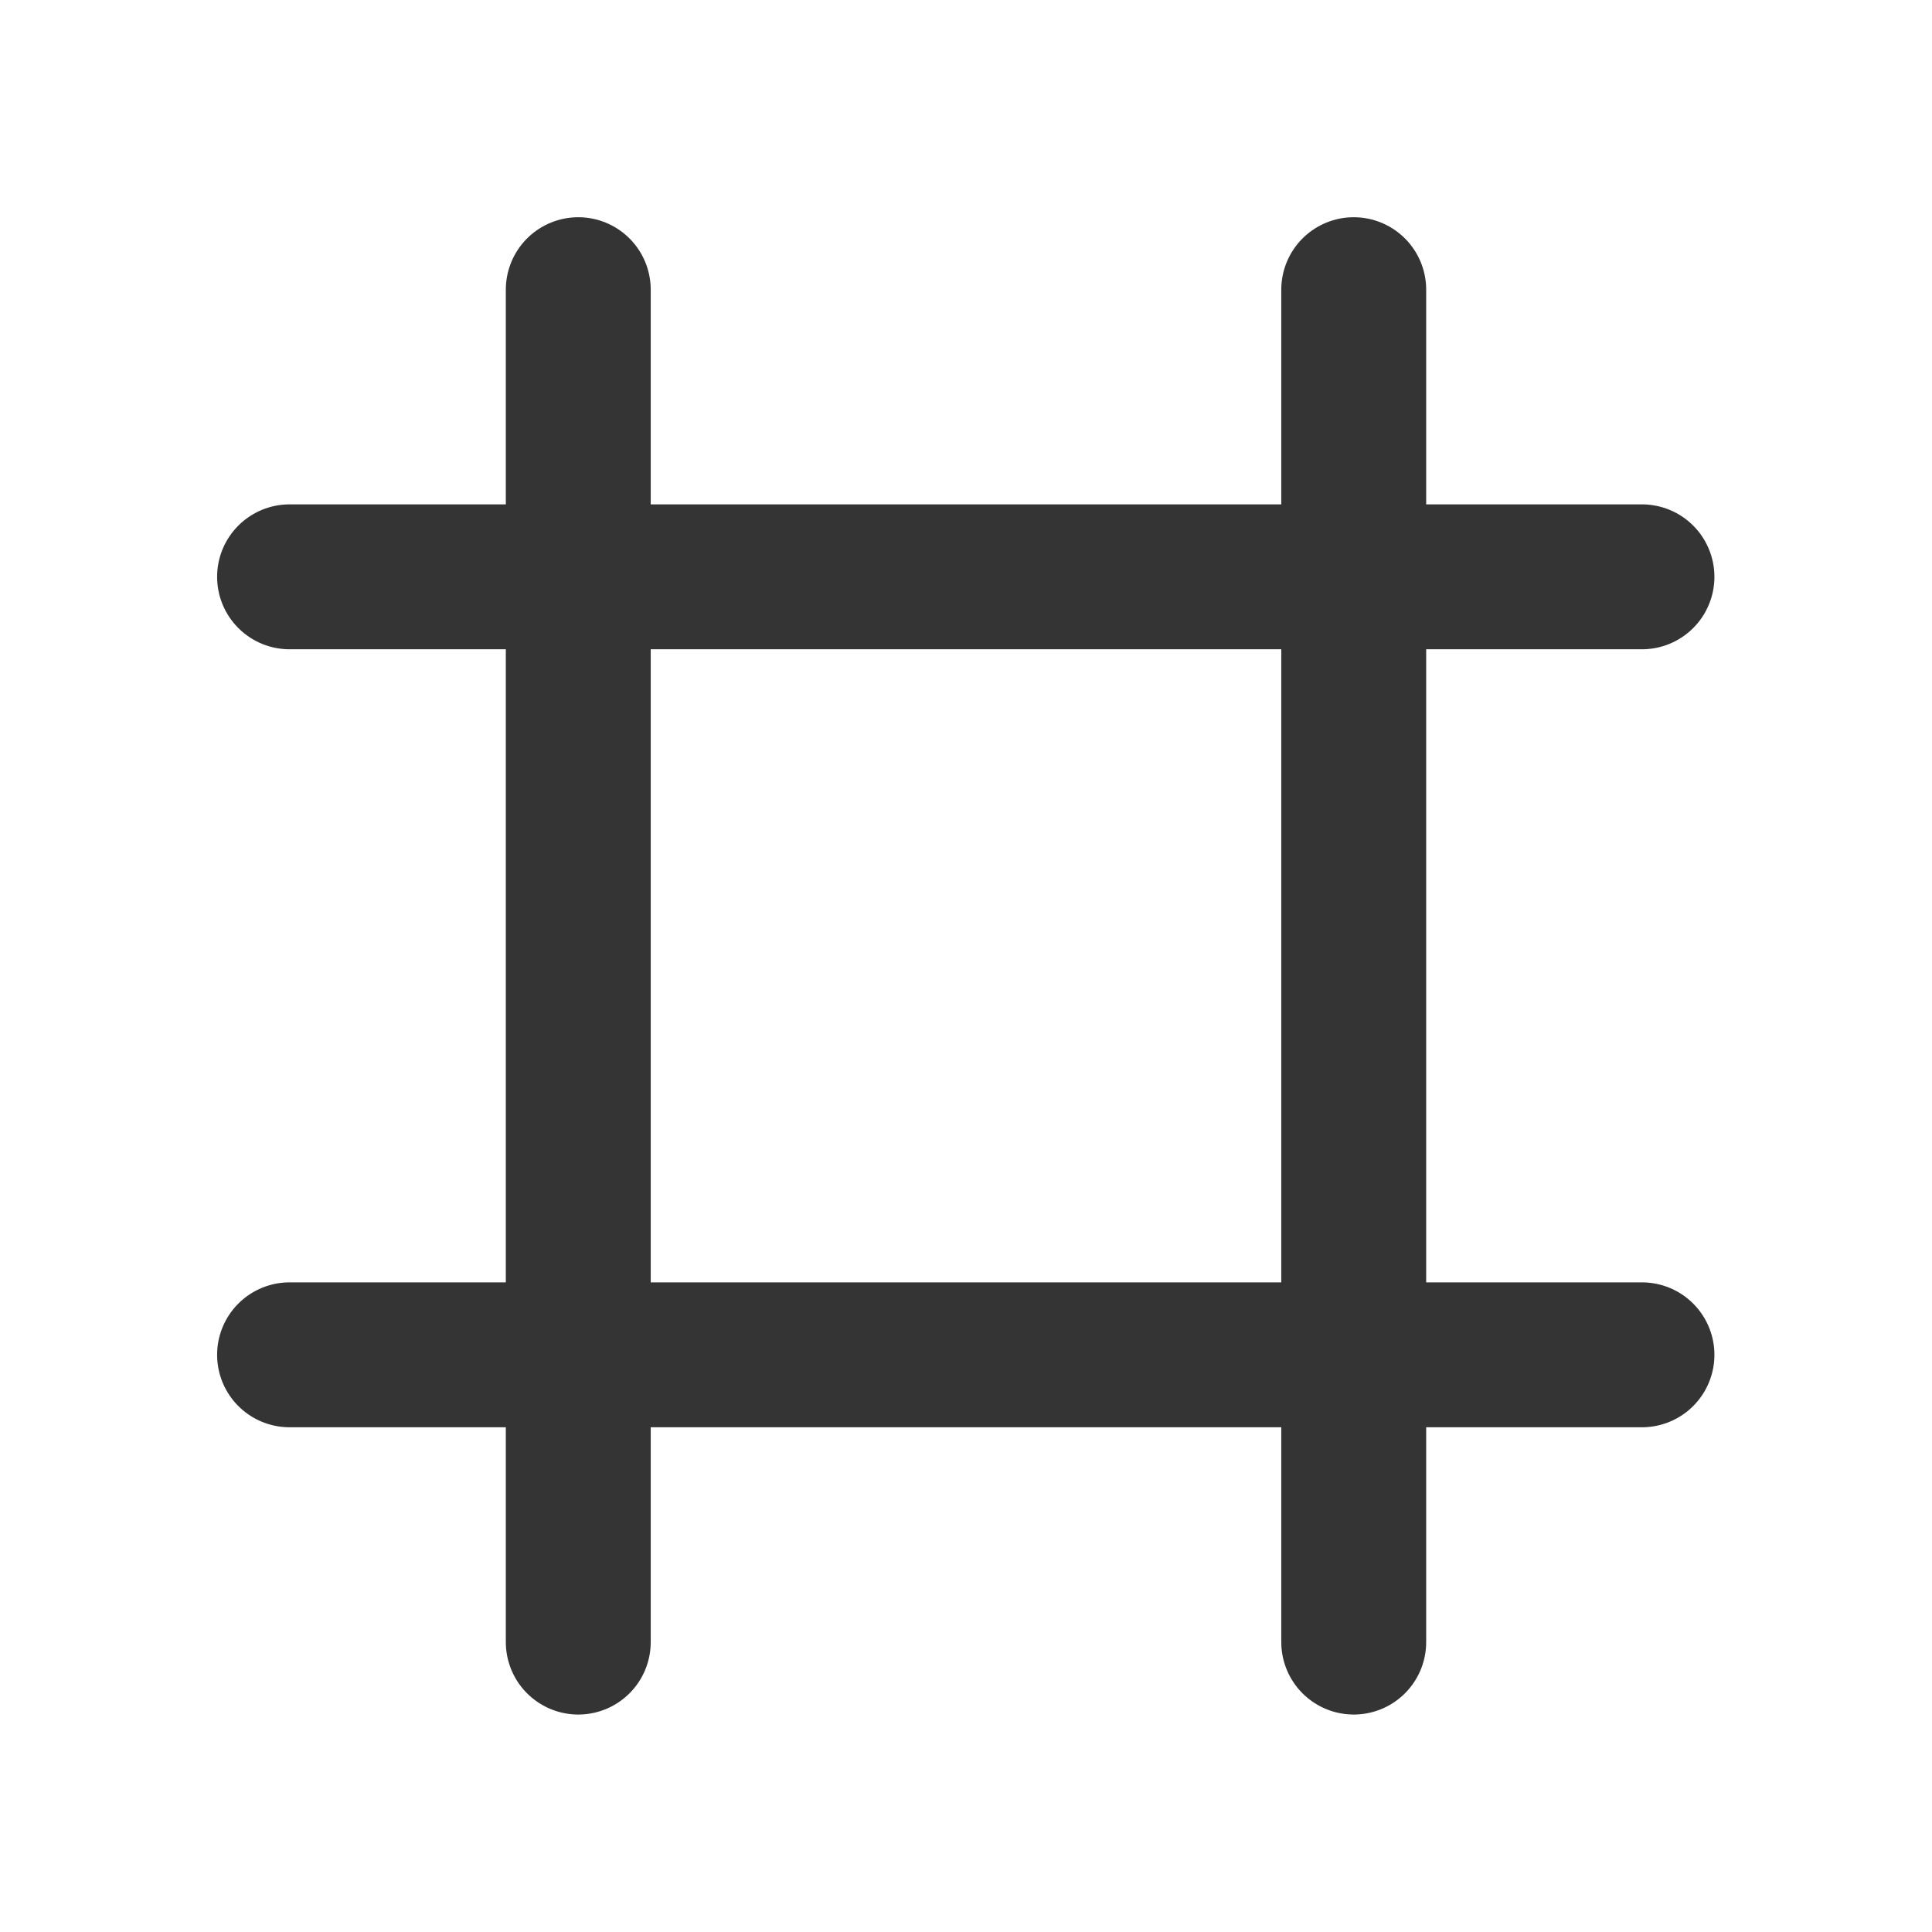
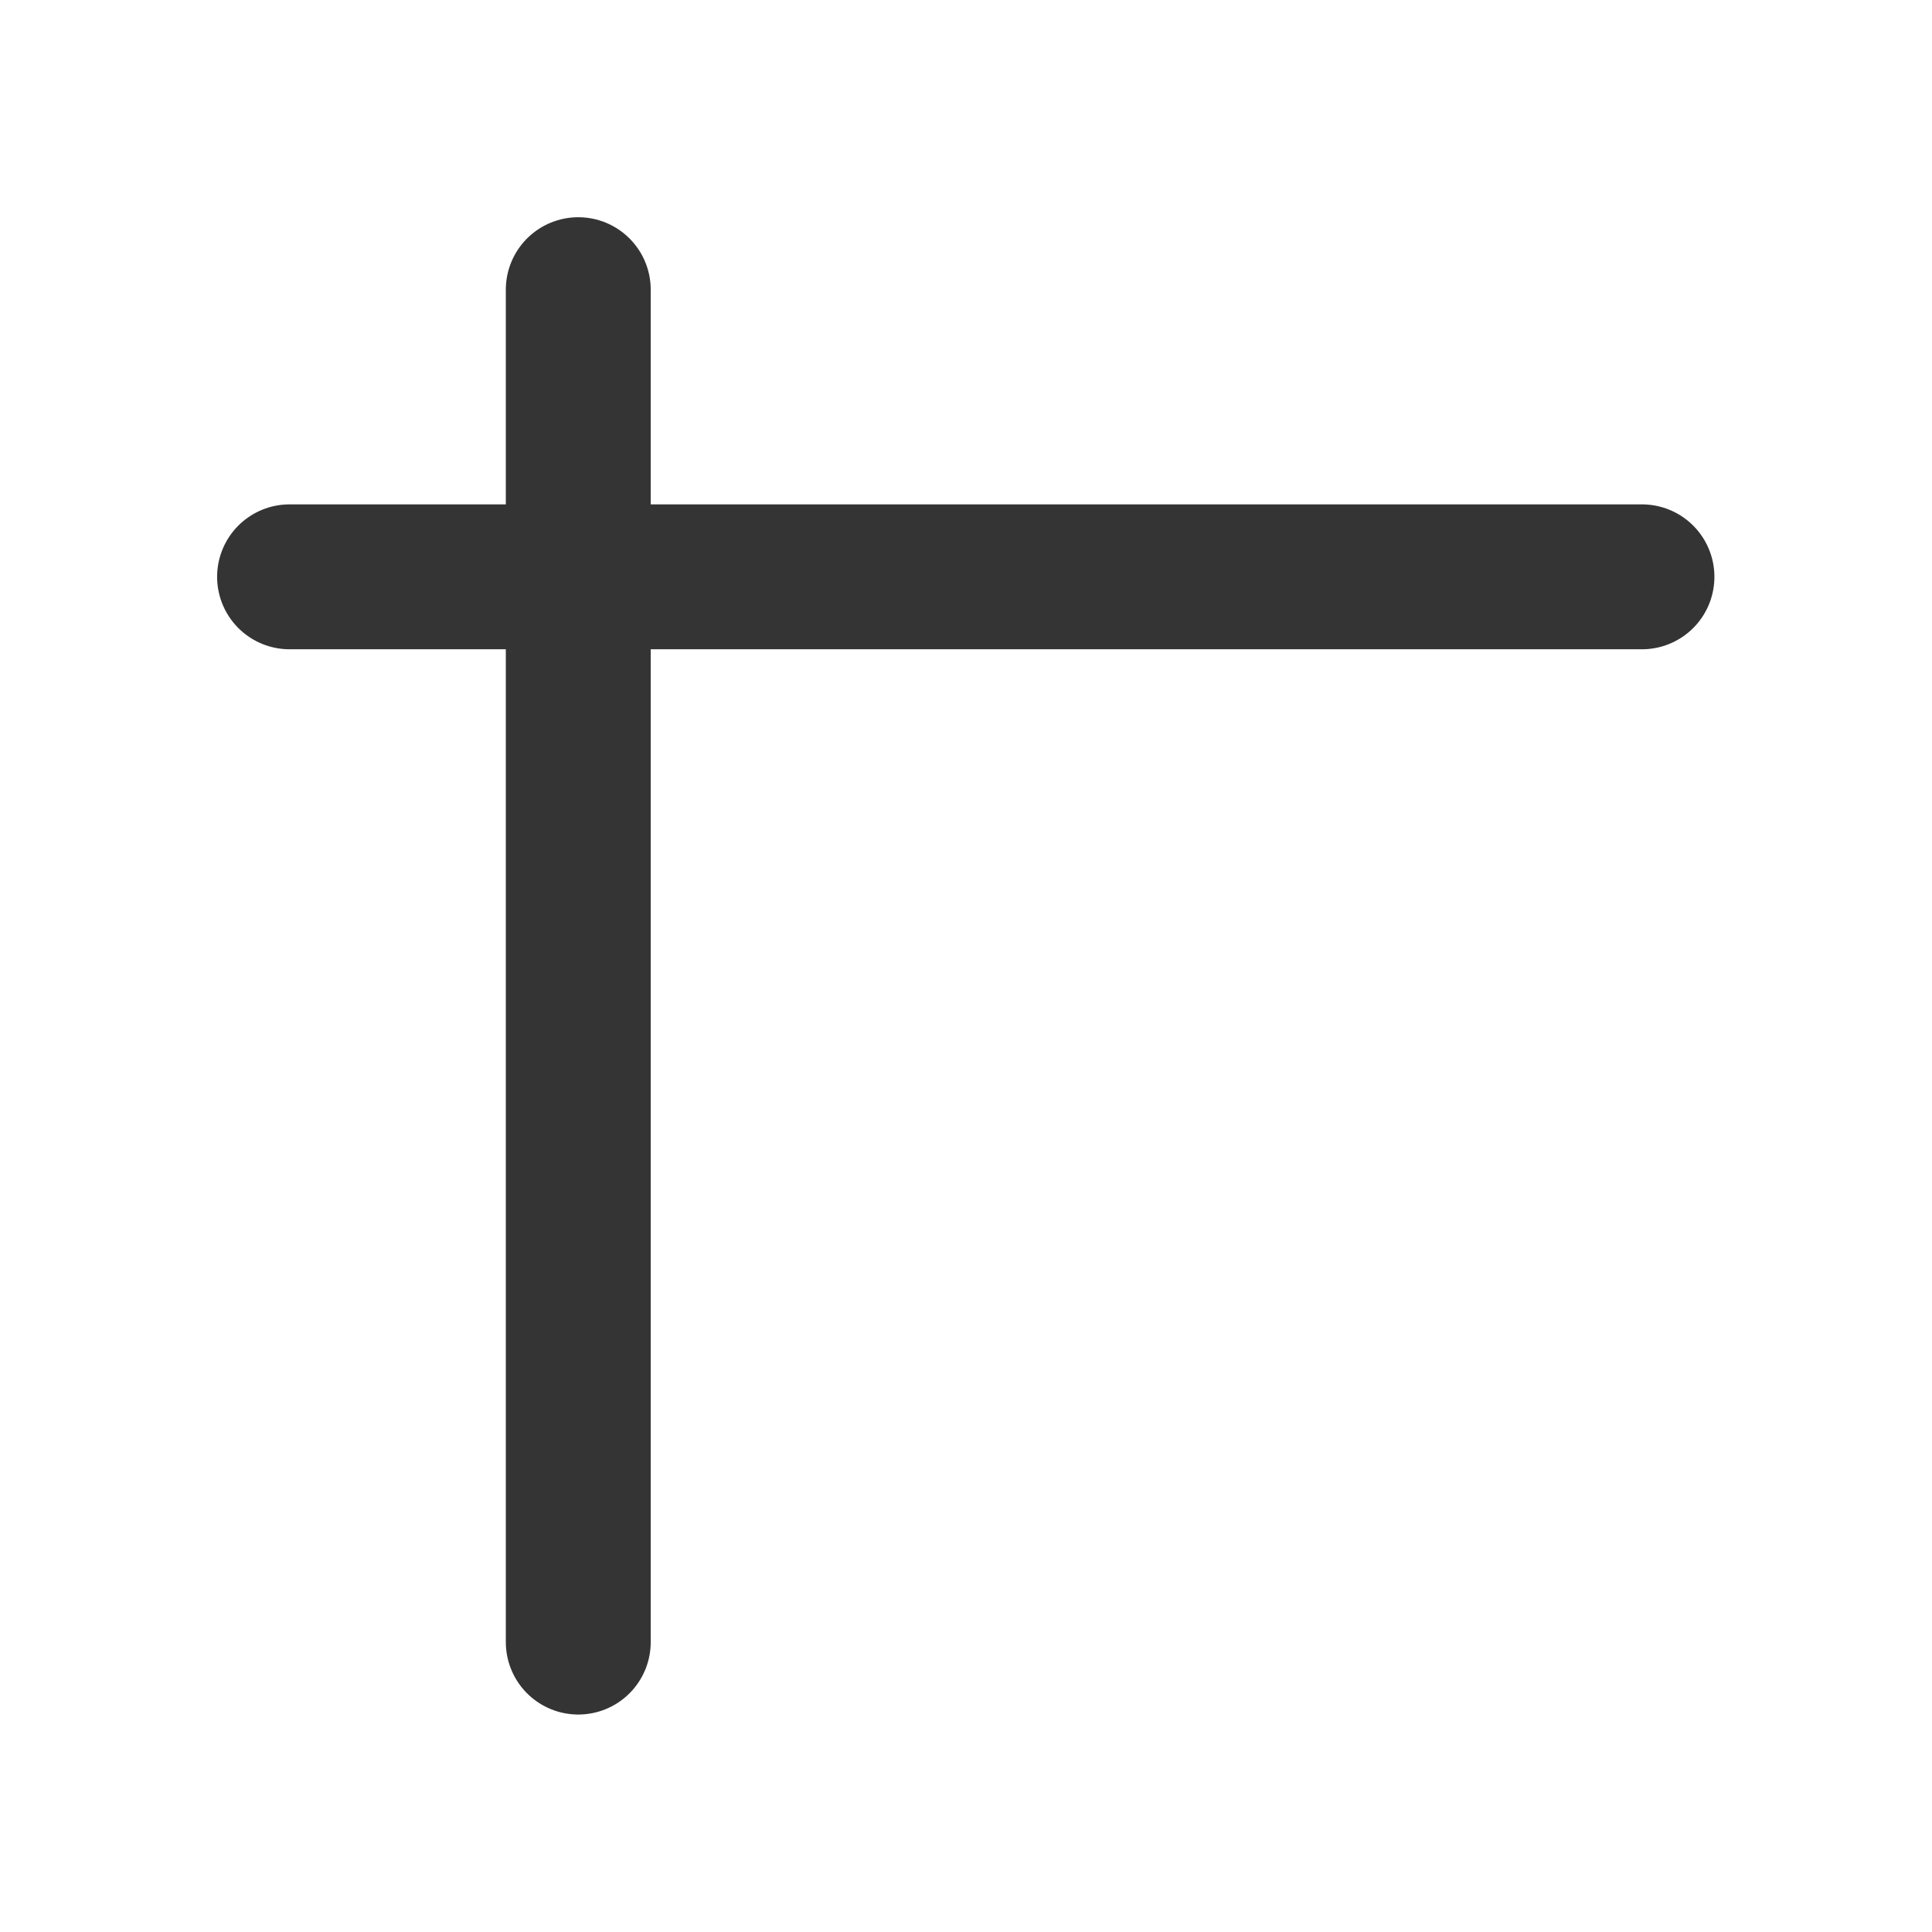
<svg xmlns="http://www.w3.org/2000/svg" fill="none" height="100%" overflow="visible" preserveAspectRatio="none" style="display: block;" viewBox="0 0 16 16" width="100%">
  <g id="Frame 1171280225">
    <g id="Group 1171276497">
      <path d="M4.789 13.599L4.789 2.399" id="Line 86" stroke="#343434" stroke-linecap="round" stroke-width="1.2" />
-       <path d="M11.211 13.599L11.211 2.399" id="Line 87" stroke="#343434" stroke-linecap="round" stroke-width="1.2" />
      <path d="M13.598 4.777L2.398 4.777" id="Line 88" stroke="#343434" stroke-linecap="round" stroke-width="1.2" />
-       <path d="M13.598 11.22L2.398 11.22" id="Line 89" stroke="#343434" stroke-linecap="round" stroke-width="1.2" />
    </g>
  </g>
</svg>